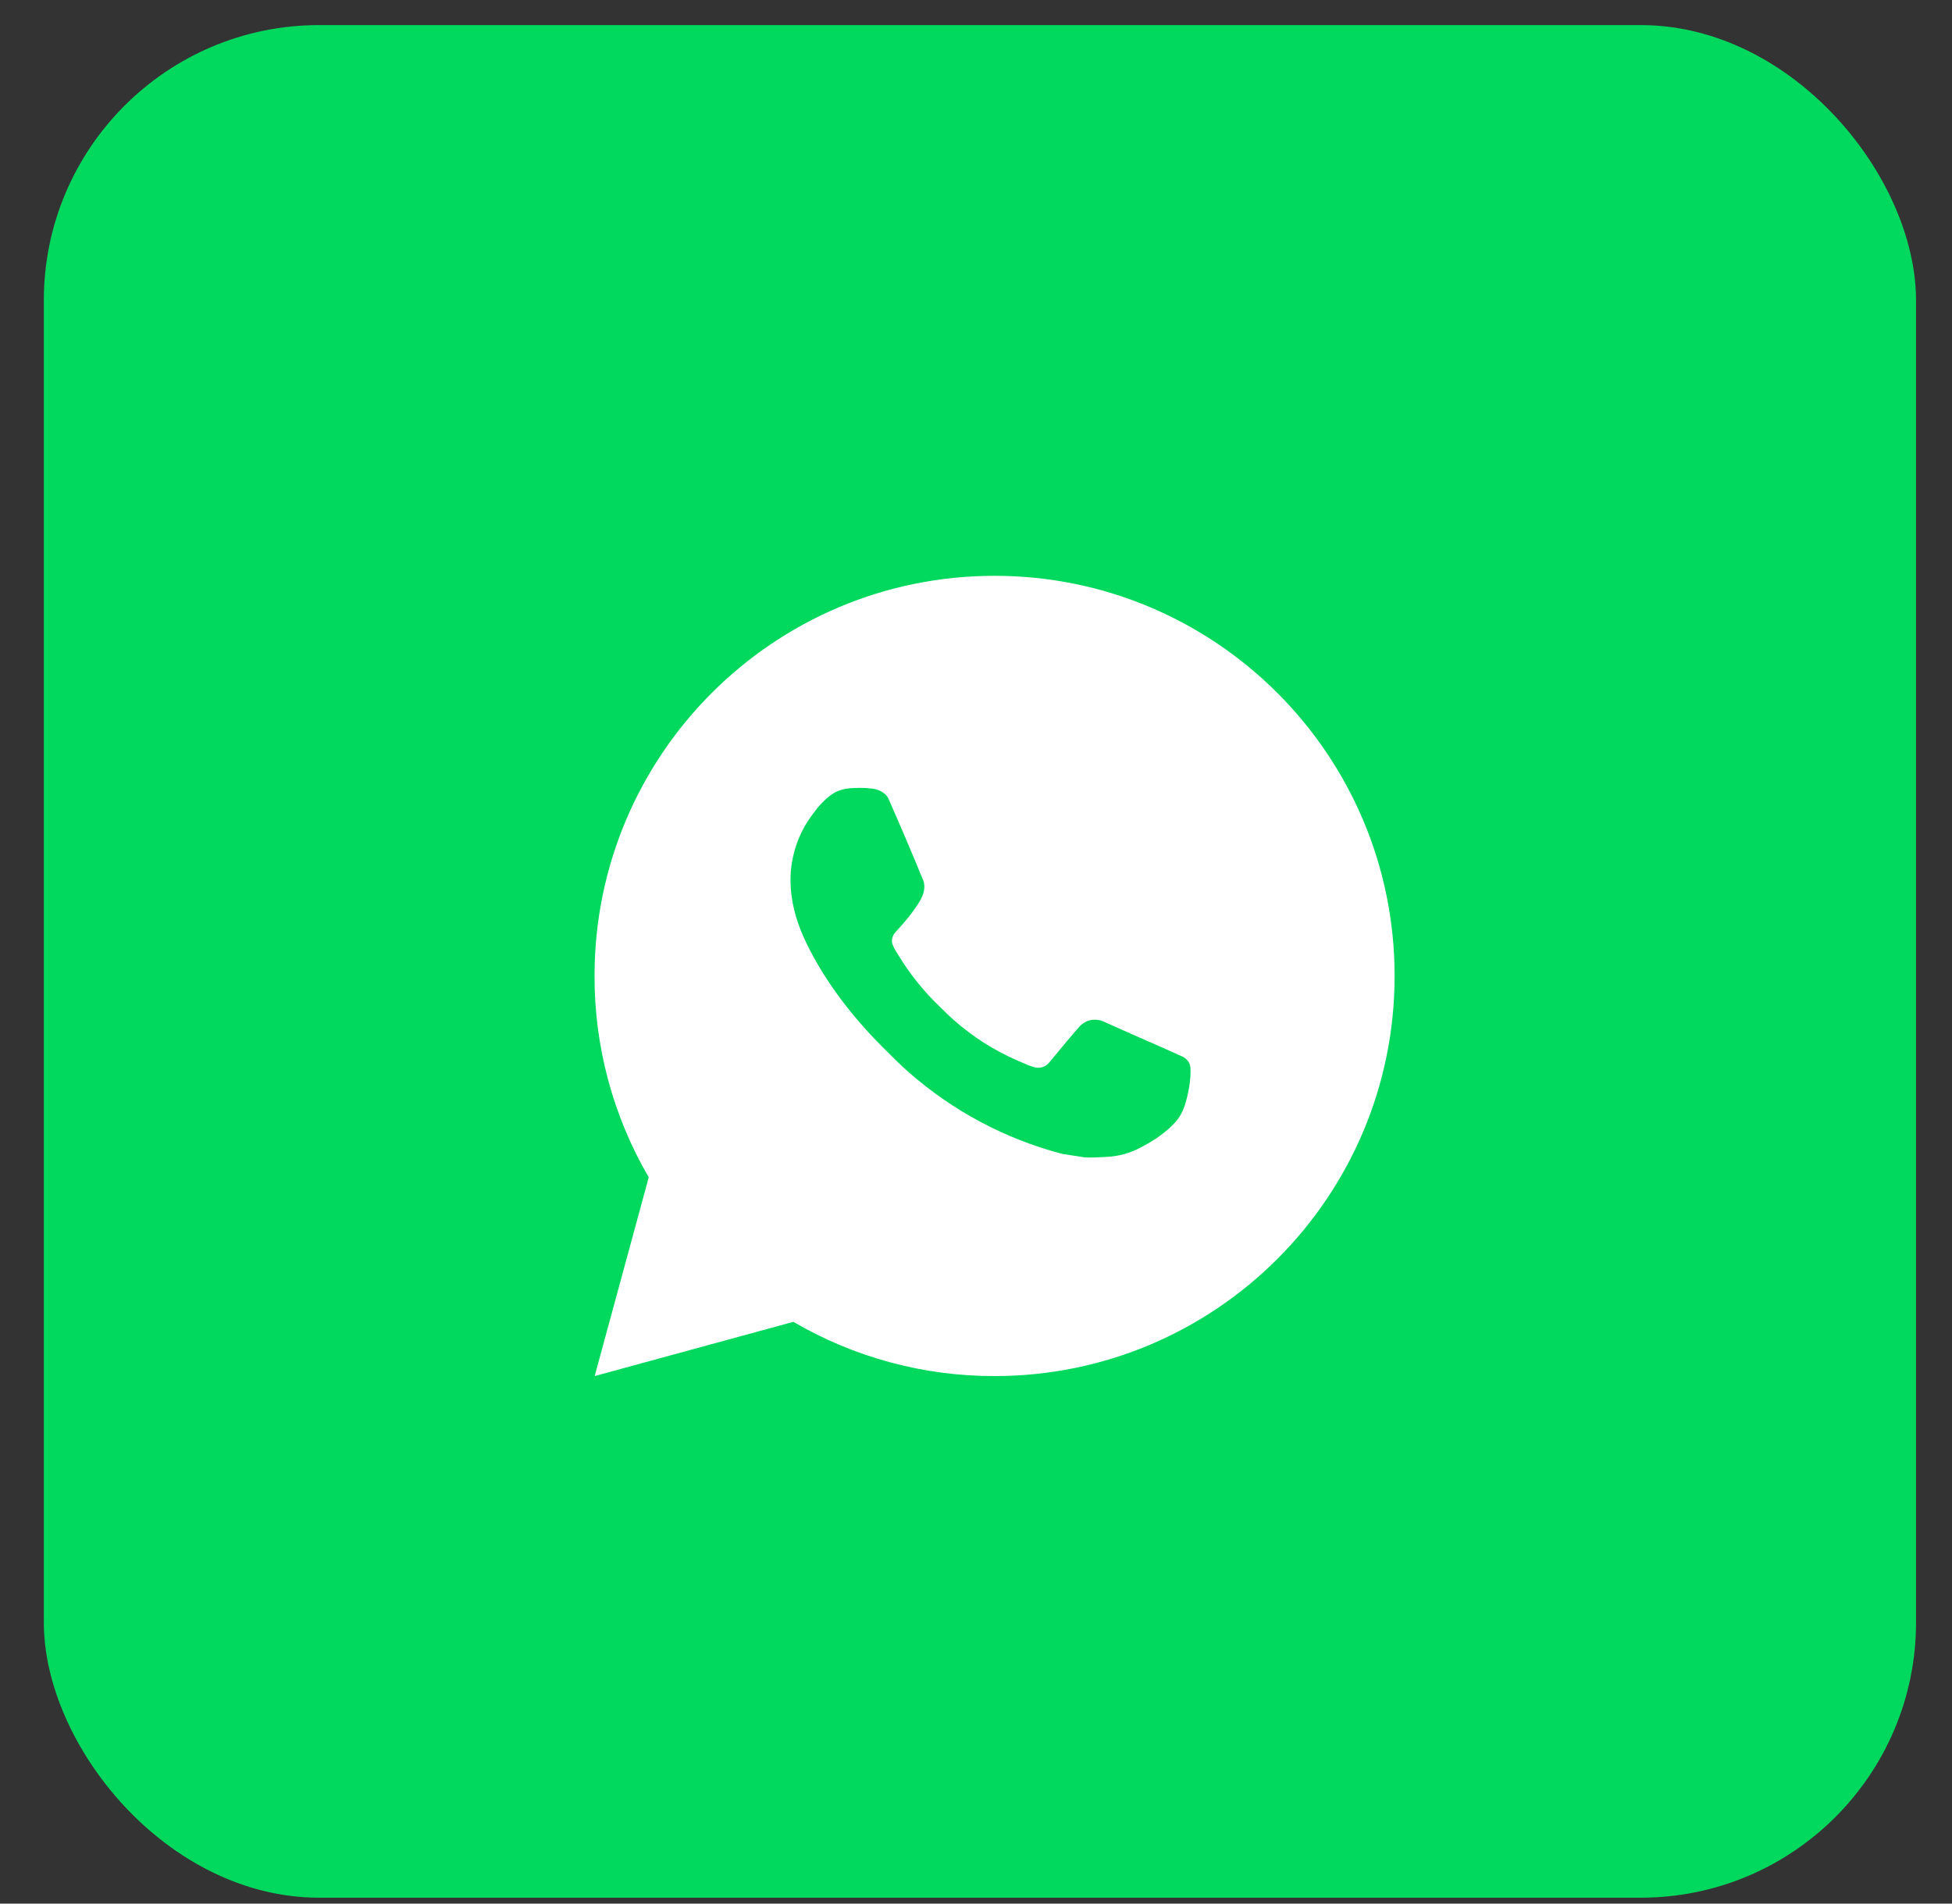
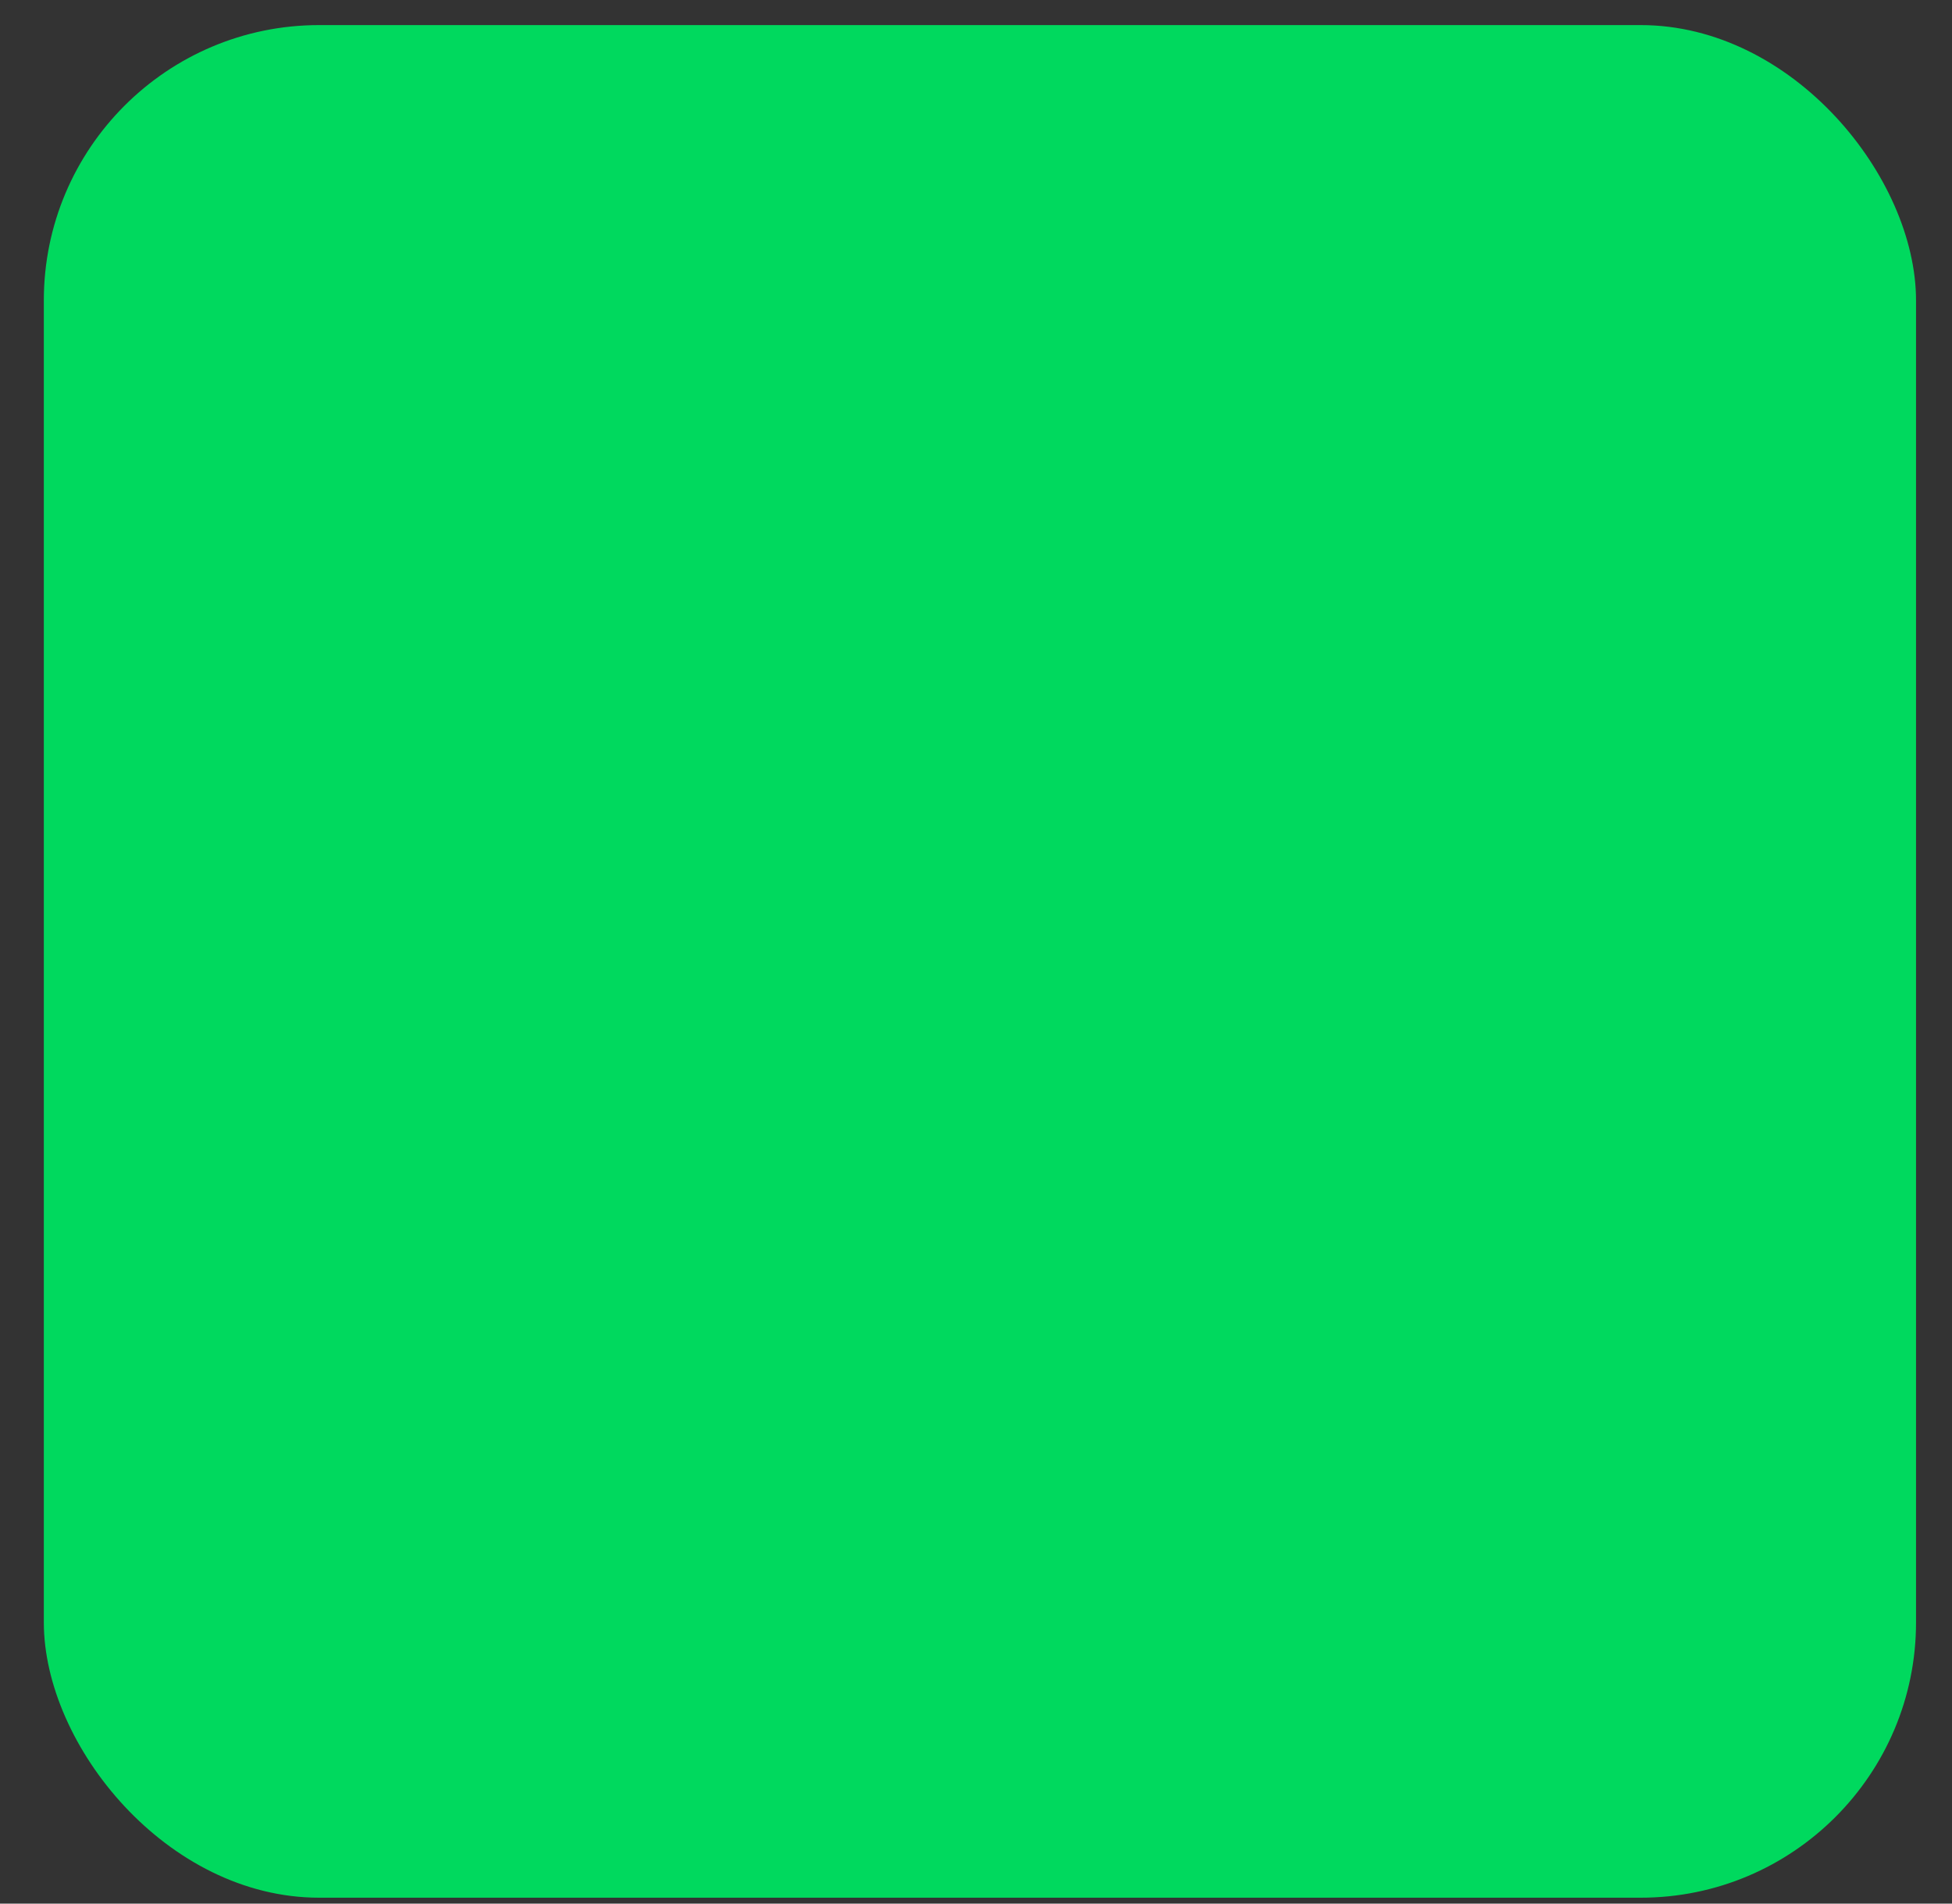
<svg xmlns="http://www.w3.org/2000/svg" width="40" height="39" viewBox="0 0 40 39" fill="none">
  <rect x="0" y="0" width="40" height="39" fill="#333333" stroke="none" />
  <rect x="0.898" y="0.514" width="38.365" height="38.365" rx="5.642" fill="#00D95E" />
-   <path d="M20.38 11.797C24.907 11.797 28.578 15.467 28.578 19.995C28.578 24.522 24.907 28.192 20.38 28.192C18.931 28.195 17.508 27.811 16.257 27.081L12.186 28.192L13.294 24.12C12.564 22.868 12.18 21.444 12.183 19.995C12.183 15.467 15.853 11.797 20.38 11.797ZM17.586 16.142L17.422 16.149C17.316 16.155 17.213 16.183 17.117 16.23C17.029 16.281 16.947 16.344 16.877 16.417C16.778 16.51 16.722 16.59 16.663 16.668C16.359 17.062 16.196 17.547 16.199 18.044C16.2 18.445 16.305 18.837 16.469 19.202C16.804 19.942 17.356 20.724 18.084 21.45C18.259 21.625 18.431 21.8 18.617 21.963C19.521 22.759 20.599 23.334 21.765 23.64L22.23 23.712C22.382 23.72 22.534 23.708 22.686 23.701C22.925 23.689 23.158 23.624 23.369 23.512C23.476 23.456 23.581 23.396 23.683 23.331C23.683 23.331 23.718 23.308 23.785 23.257C23.896 23.175 23.964 23.117 24.056 23.021C24.124 22.951 24.183 22.868 24.228 22.774C24.292 22.64 24.356 22.385 24.382 22.173C24.402 22.011 24.396 21.922 24.393 21.867C24.39 21.779 24.317 21.688 24.238 21.65L23.761 21.436C23.761 21.436 23.047 21.125 22.611 20.927C22.566 20.907 22.517 20.895 22.467 20.893C22.411 20.887 22.354 20.894 22.301 20.912C22.247 20.93 22.198 20.959 22.157 20.997C22.153 20.996 22.098 21.042 21.506 21.761C21.472 21.806 21.425 21.841 21.371 21.86C21.317 21.879 21.259 21.881 21.204 21.867C21.151 21.853 21.098 21.835 21.047 21.813C20.946 21.77 20.91 21.754 20.841 21.724C20.37 21.519 19.935 21.242 19.55 20.902C19.446 20.812 19.351 20.714 19.252 20.619C18.93 20.31 18.648 19.96 18.416 19.579L18.368 19.501C18.333 19.449 18.305 19.392 18.284 19.333C18.253 19.213 18.334 19.116 18.334 19.116C18.334 19.116 18.533 18.898 18.626 18.78C18.716 18.665 18.792 18.554 18.841 18.474C18.938 18.318 18.968 18.159 18.918 18.035C18.688 17.474 18.45 16.916 18.206 16.362C18.158 16.252 18.014 16.173 17.884 16.158C17.84 16.153 17.795 16.148 17.751 16.145C17.641 16.139 17.531 16.14 17.421 16.148L17.586 16.141L17.586 16.142Z" fill="white" />
</svg>